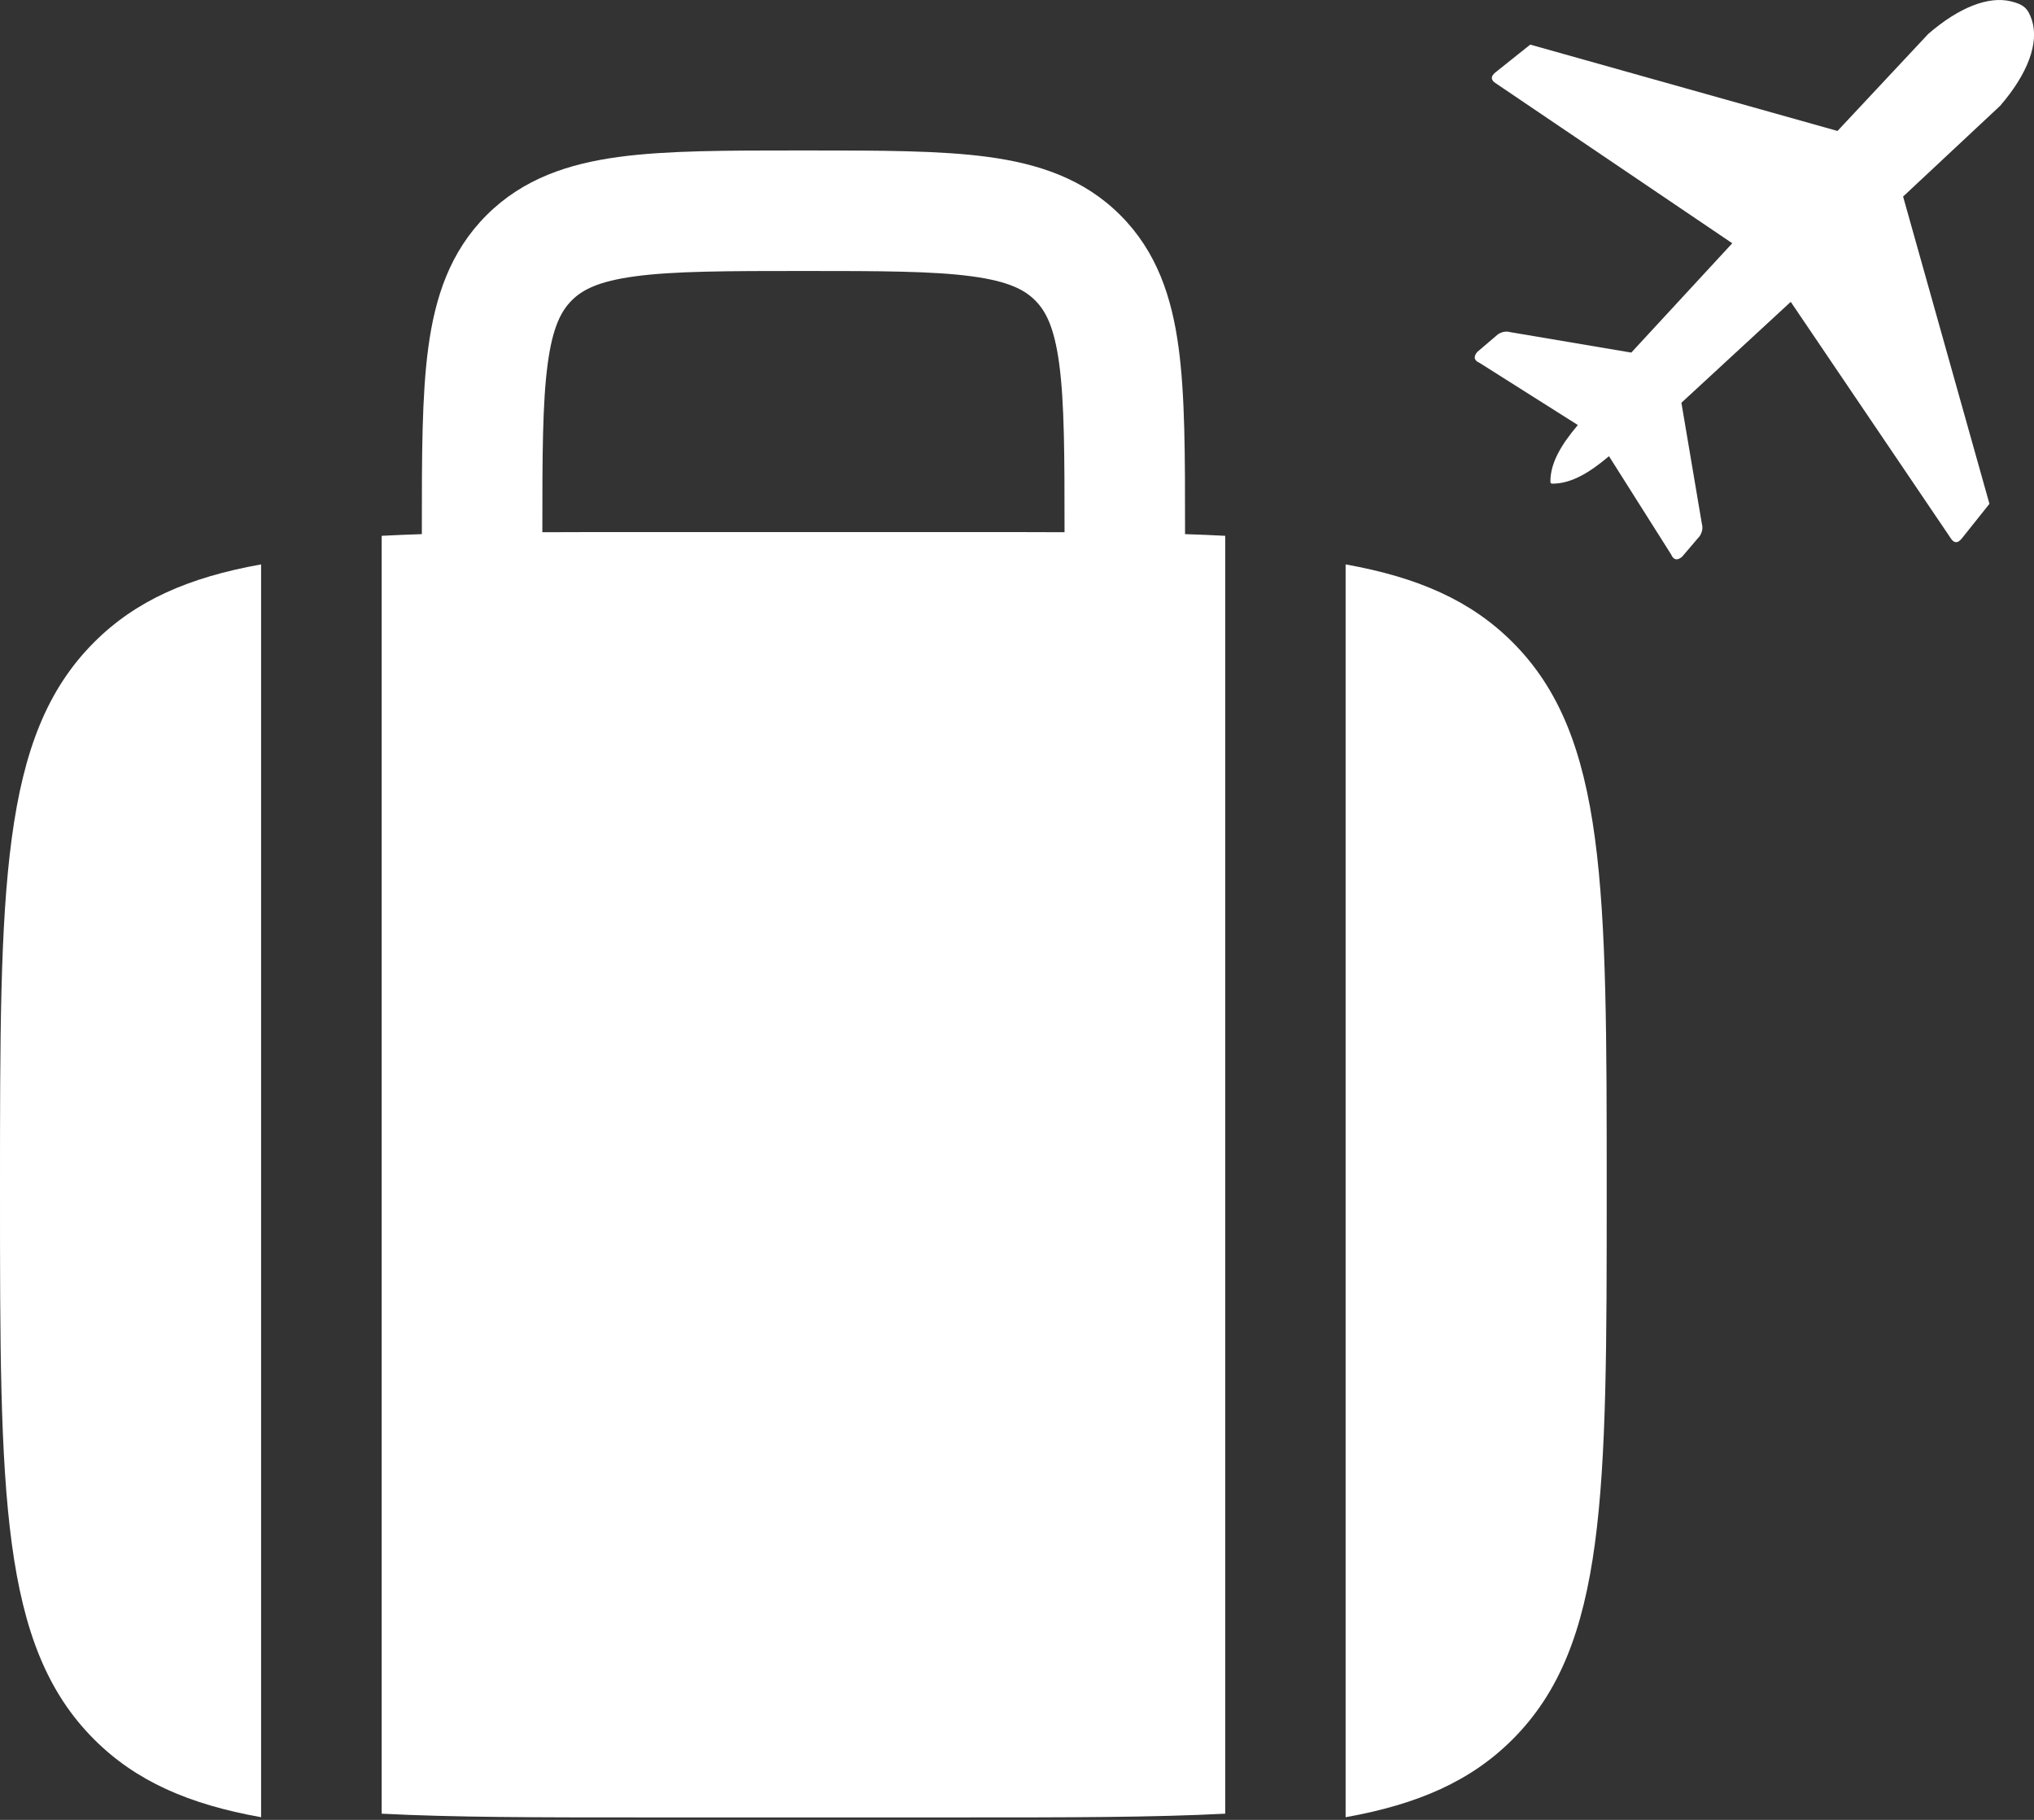
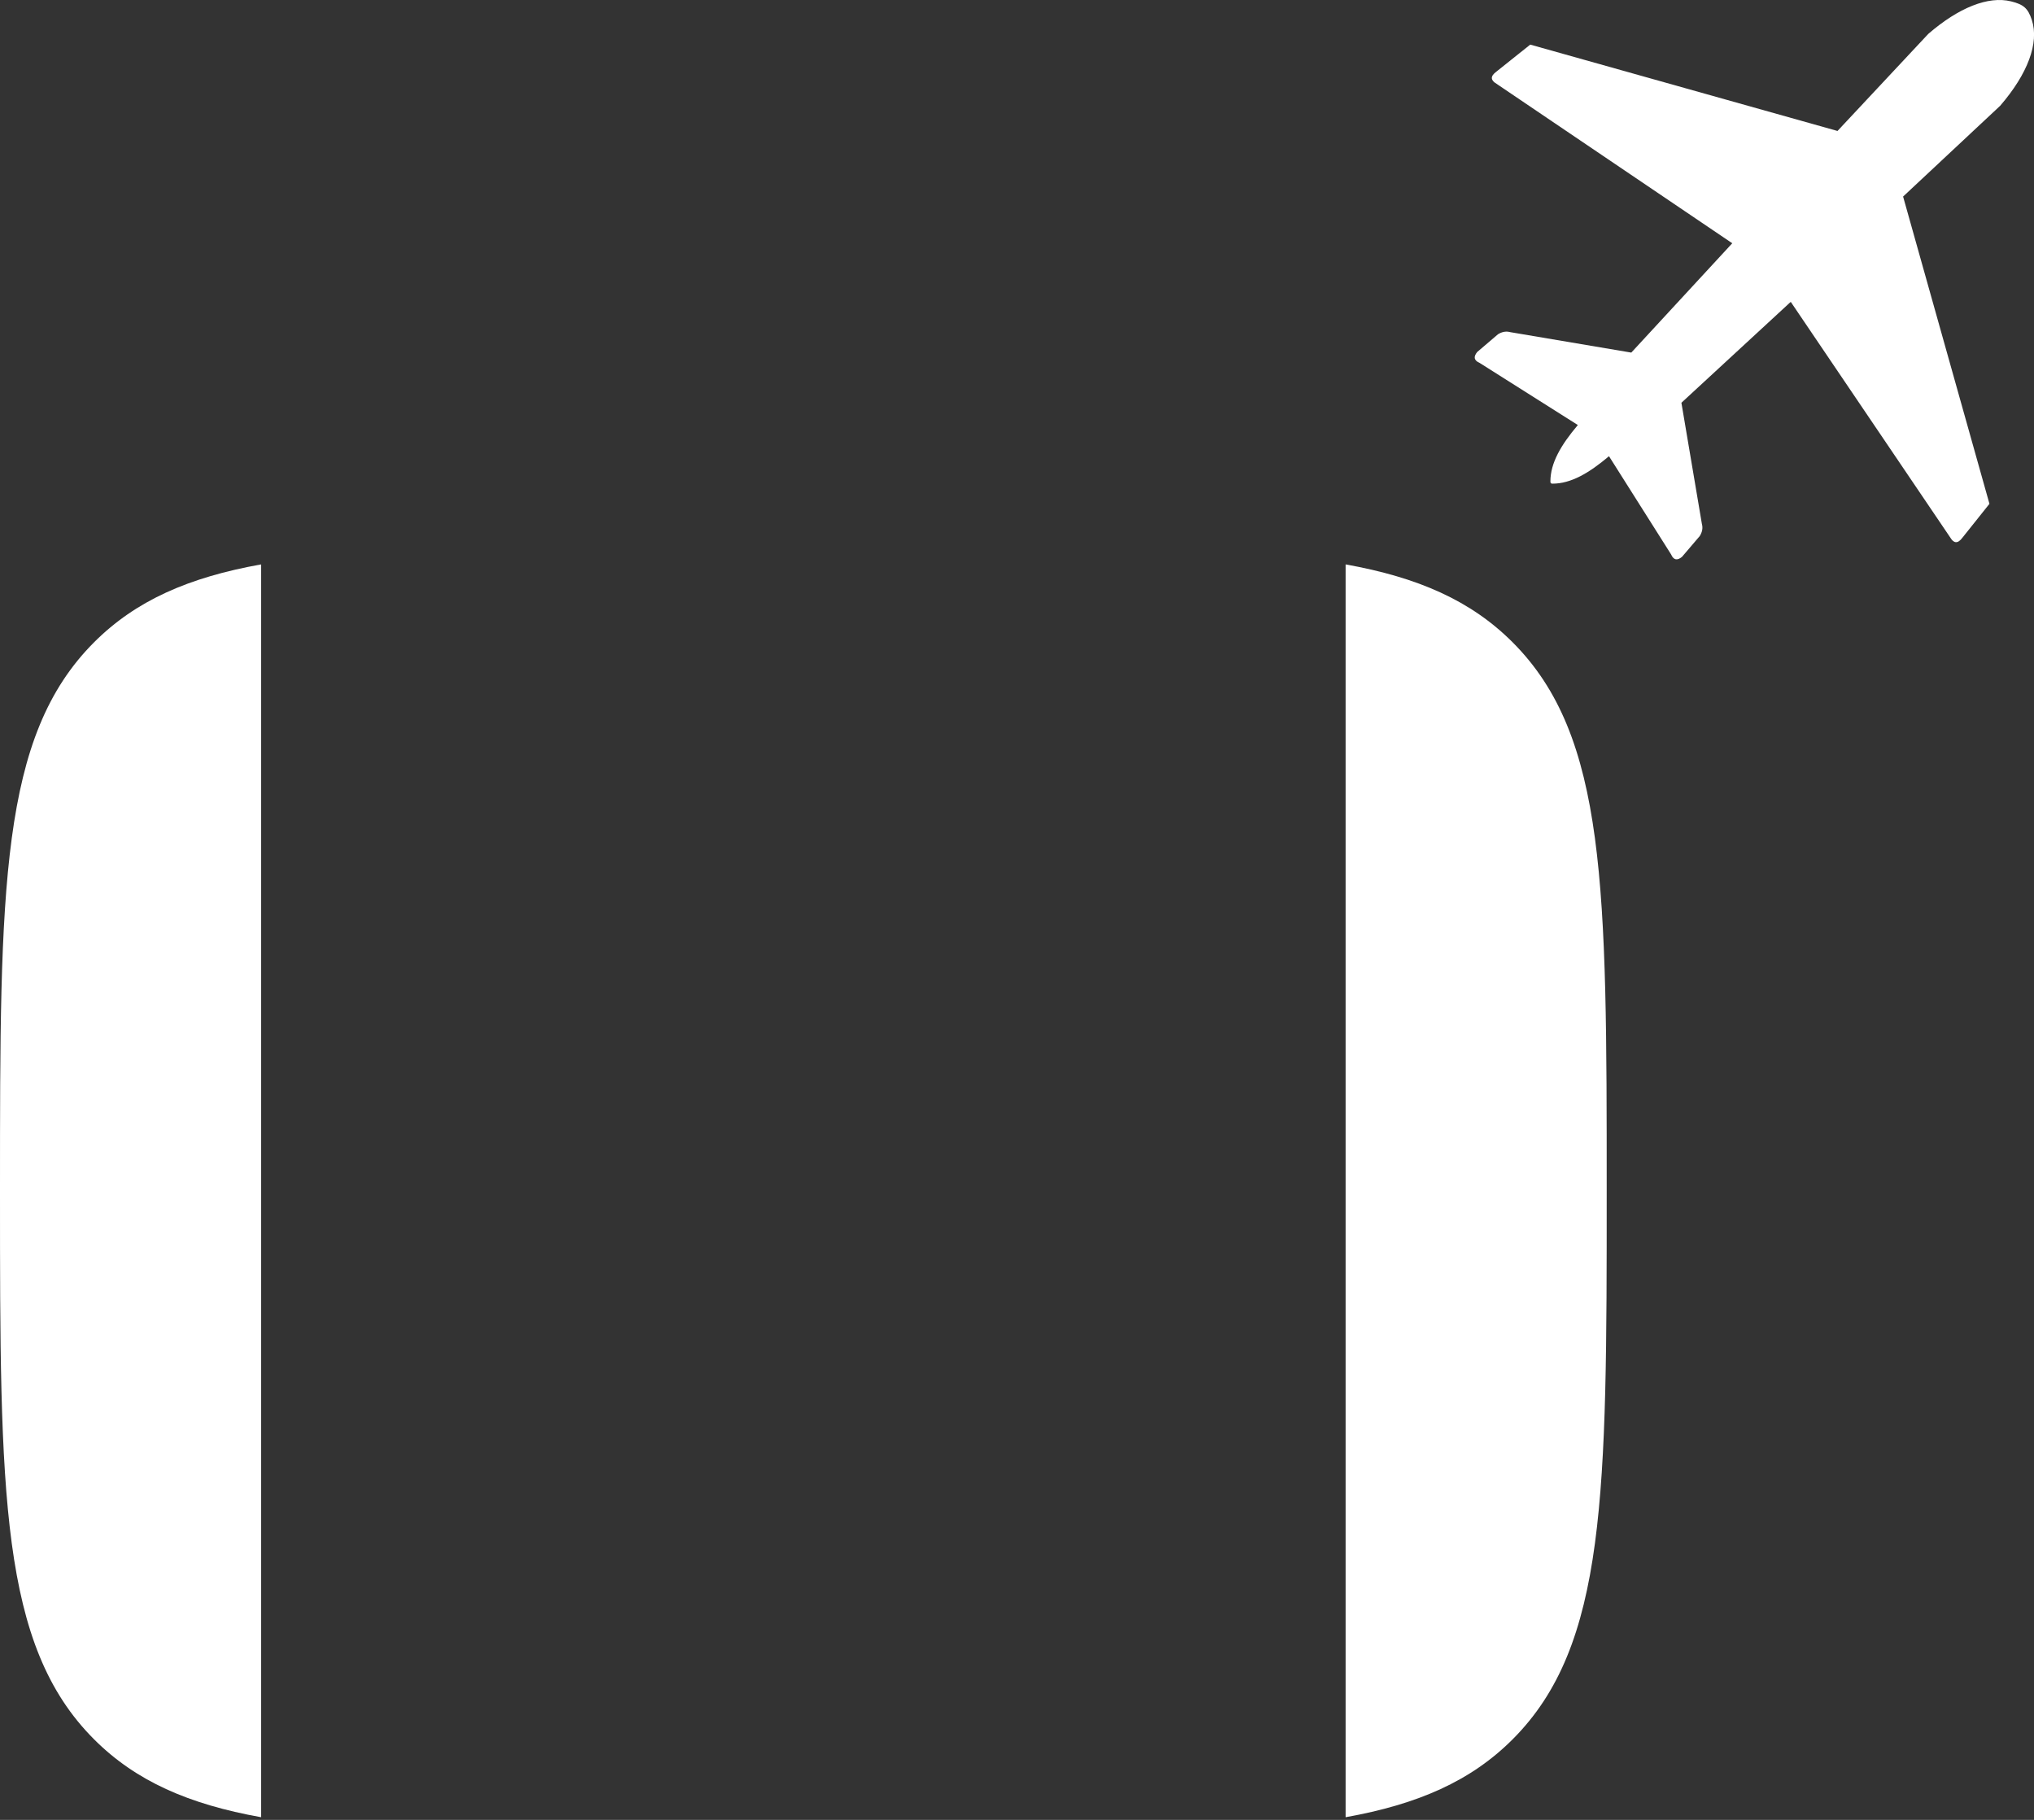
<svg xmlns="http://www.w3.org/2000/svg" width="209" height="187" viewBox="0 0 209 187" fill="none">
  <rect x="0" y="0" width="209" height="187" fill="#333333" stroke="none" />
-   <path fill-rule="evenodd" clip-rule="evenodd" d="M82.986 15.461H82.127C74.71 15.461 68.526 15.461 63.616 16.121C58.434 16.818 53.755 18.351 49.995 22.11C46.235 25.87 44.703 30.549 44.006 35.731C43.346 40.641 43.346 46.826 43.346 54.242V54.884C41.923 54.931 40.547 54.987 39.219 55.057V122.774V186.364C46.604 186.749 55.418 186.749 66.047 186.749H99.066C109.695 186.749 118.51 186.749 125.894 186.364V55.057C124.565 54.987 123.191 54.931 121.767 54.884V54.243C121.767 46.826 121.768 40.641 121.107 35.731C120.411 30.549 118.878 25.87 115.118 22.11C111.359 18.351 106.68 16.818 101.497 16.121C96.587 15.461 90.403 15.461 82.986 15.461ZM109.385 54.688V54.672C109.385 46.714 109.372 41.369 108.836 37.381C108.323 33.572 107.438 31.942 106.363 30.866C105.287 29.79 103.657 28.905 99.847 28.393C95.86 27.857 90.514 27.844 82.557 27.844C74.599 27.844 69.253 27.857 65.266 28.393C61.457 28.905 59.826 29.79 58.751 30.866C57.675 31.942 56.79 33.572 56.278 37.381C55.742 41.369 55.728 46.714 55.728 54.672V54.688C58.965 54.672 62.399 54.672 66.047 54.672H99.066C102.714 54.672 106.149 54.672 109.385 54.688Z" fill="white" />
  <path d="M155.422 178.729C151.14 183.012 145.701 185.398 138.266 186.727V57.995C145.701 59.325 151.14 61.711 155.422 65.994C165.094 75.665 165.094 91.231 165.094 122.361C165.094 153.492 165.094 169.058 155.422 178.729Z" fill="white" />
  <path d="M9.671 65.994C13.954 61.711 19.393 59.325 26.828 57.995V124.768V161.228V186.727C19.393 185.398 13.954 183.012 9.671 178.729C9.4469e-07 169.058 0 153.492 0 122.361C0 91.231 9.4469e-07 75.665 9.671 65.994Z" fill="white" />
  <path fill-rule="evenodd" clip-rule="evenodd" d="M159.309 49.464C159.313 47.579 160.385 45.736 162.129 43.673L152.04 37.293C151.404 37.017 151.418 36.629 151.787 36.17L153.925 34.346C154.313 34.108 154.725 34.005 155.169 34.127L167.62 36.231L177.995 24.996L153.775 8.611C153.163 8.251 153.111 7.844 153.743 7.372L157.237 4.584L188.809 13.457L198.136 3.485C201.265 0.776 204.305 -0.435 206.639 0.14C207.926 0.458 208.379 0.842 208.777 2.049C209.549 4.415 208.351 7.596 205.522 10.87L195.549 20.197L204.422 51.77L201.635 55.264C201.162 55.891 200.755 55.839 200.395 55.231L184.005 31.016L172.77 41.386L174.875 53.837C174.997 54.277 174.899 54.688 174.655 55.081L172.831 57.219C172.377 57.589 171.984 57.603 171.709 56.966L165.329 46.877C163.256 48.627 161.414 49.698 159.519 49.698C159.346 49.693 159.309 49.632 159.309 49.464Z" fill="white" />
</svg>